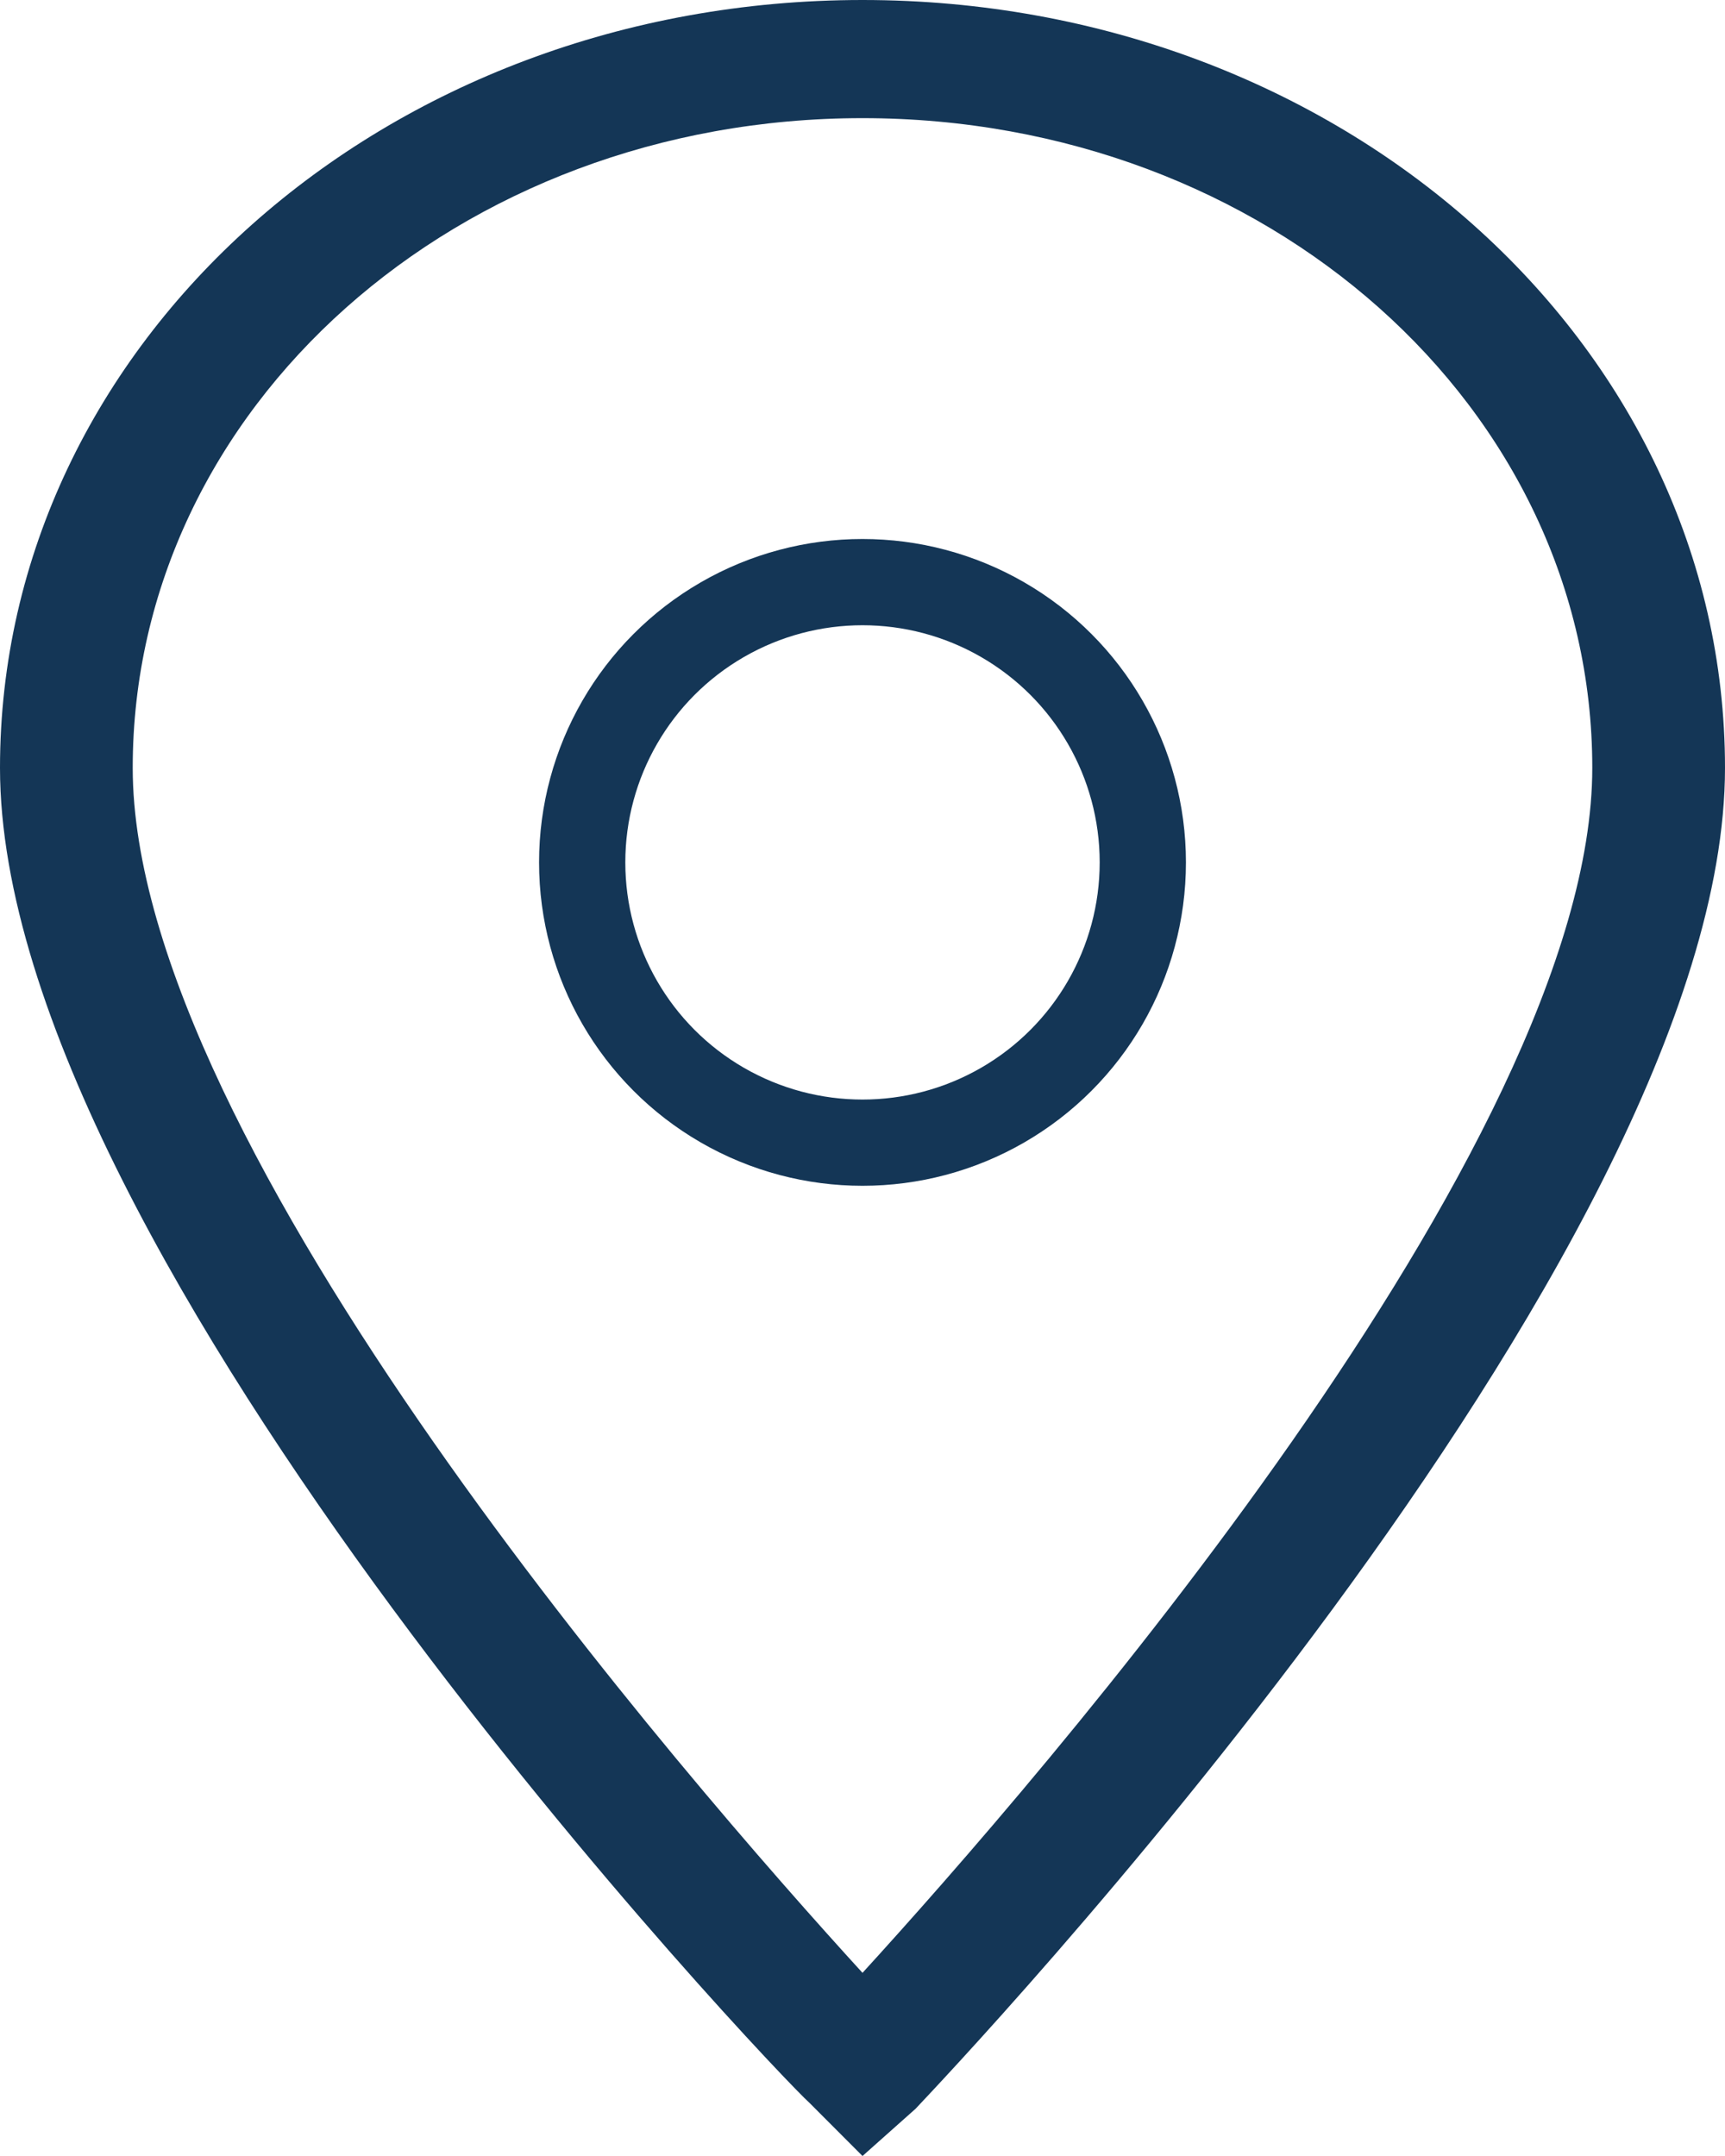
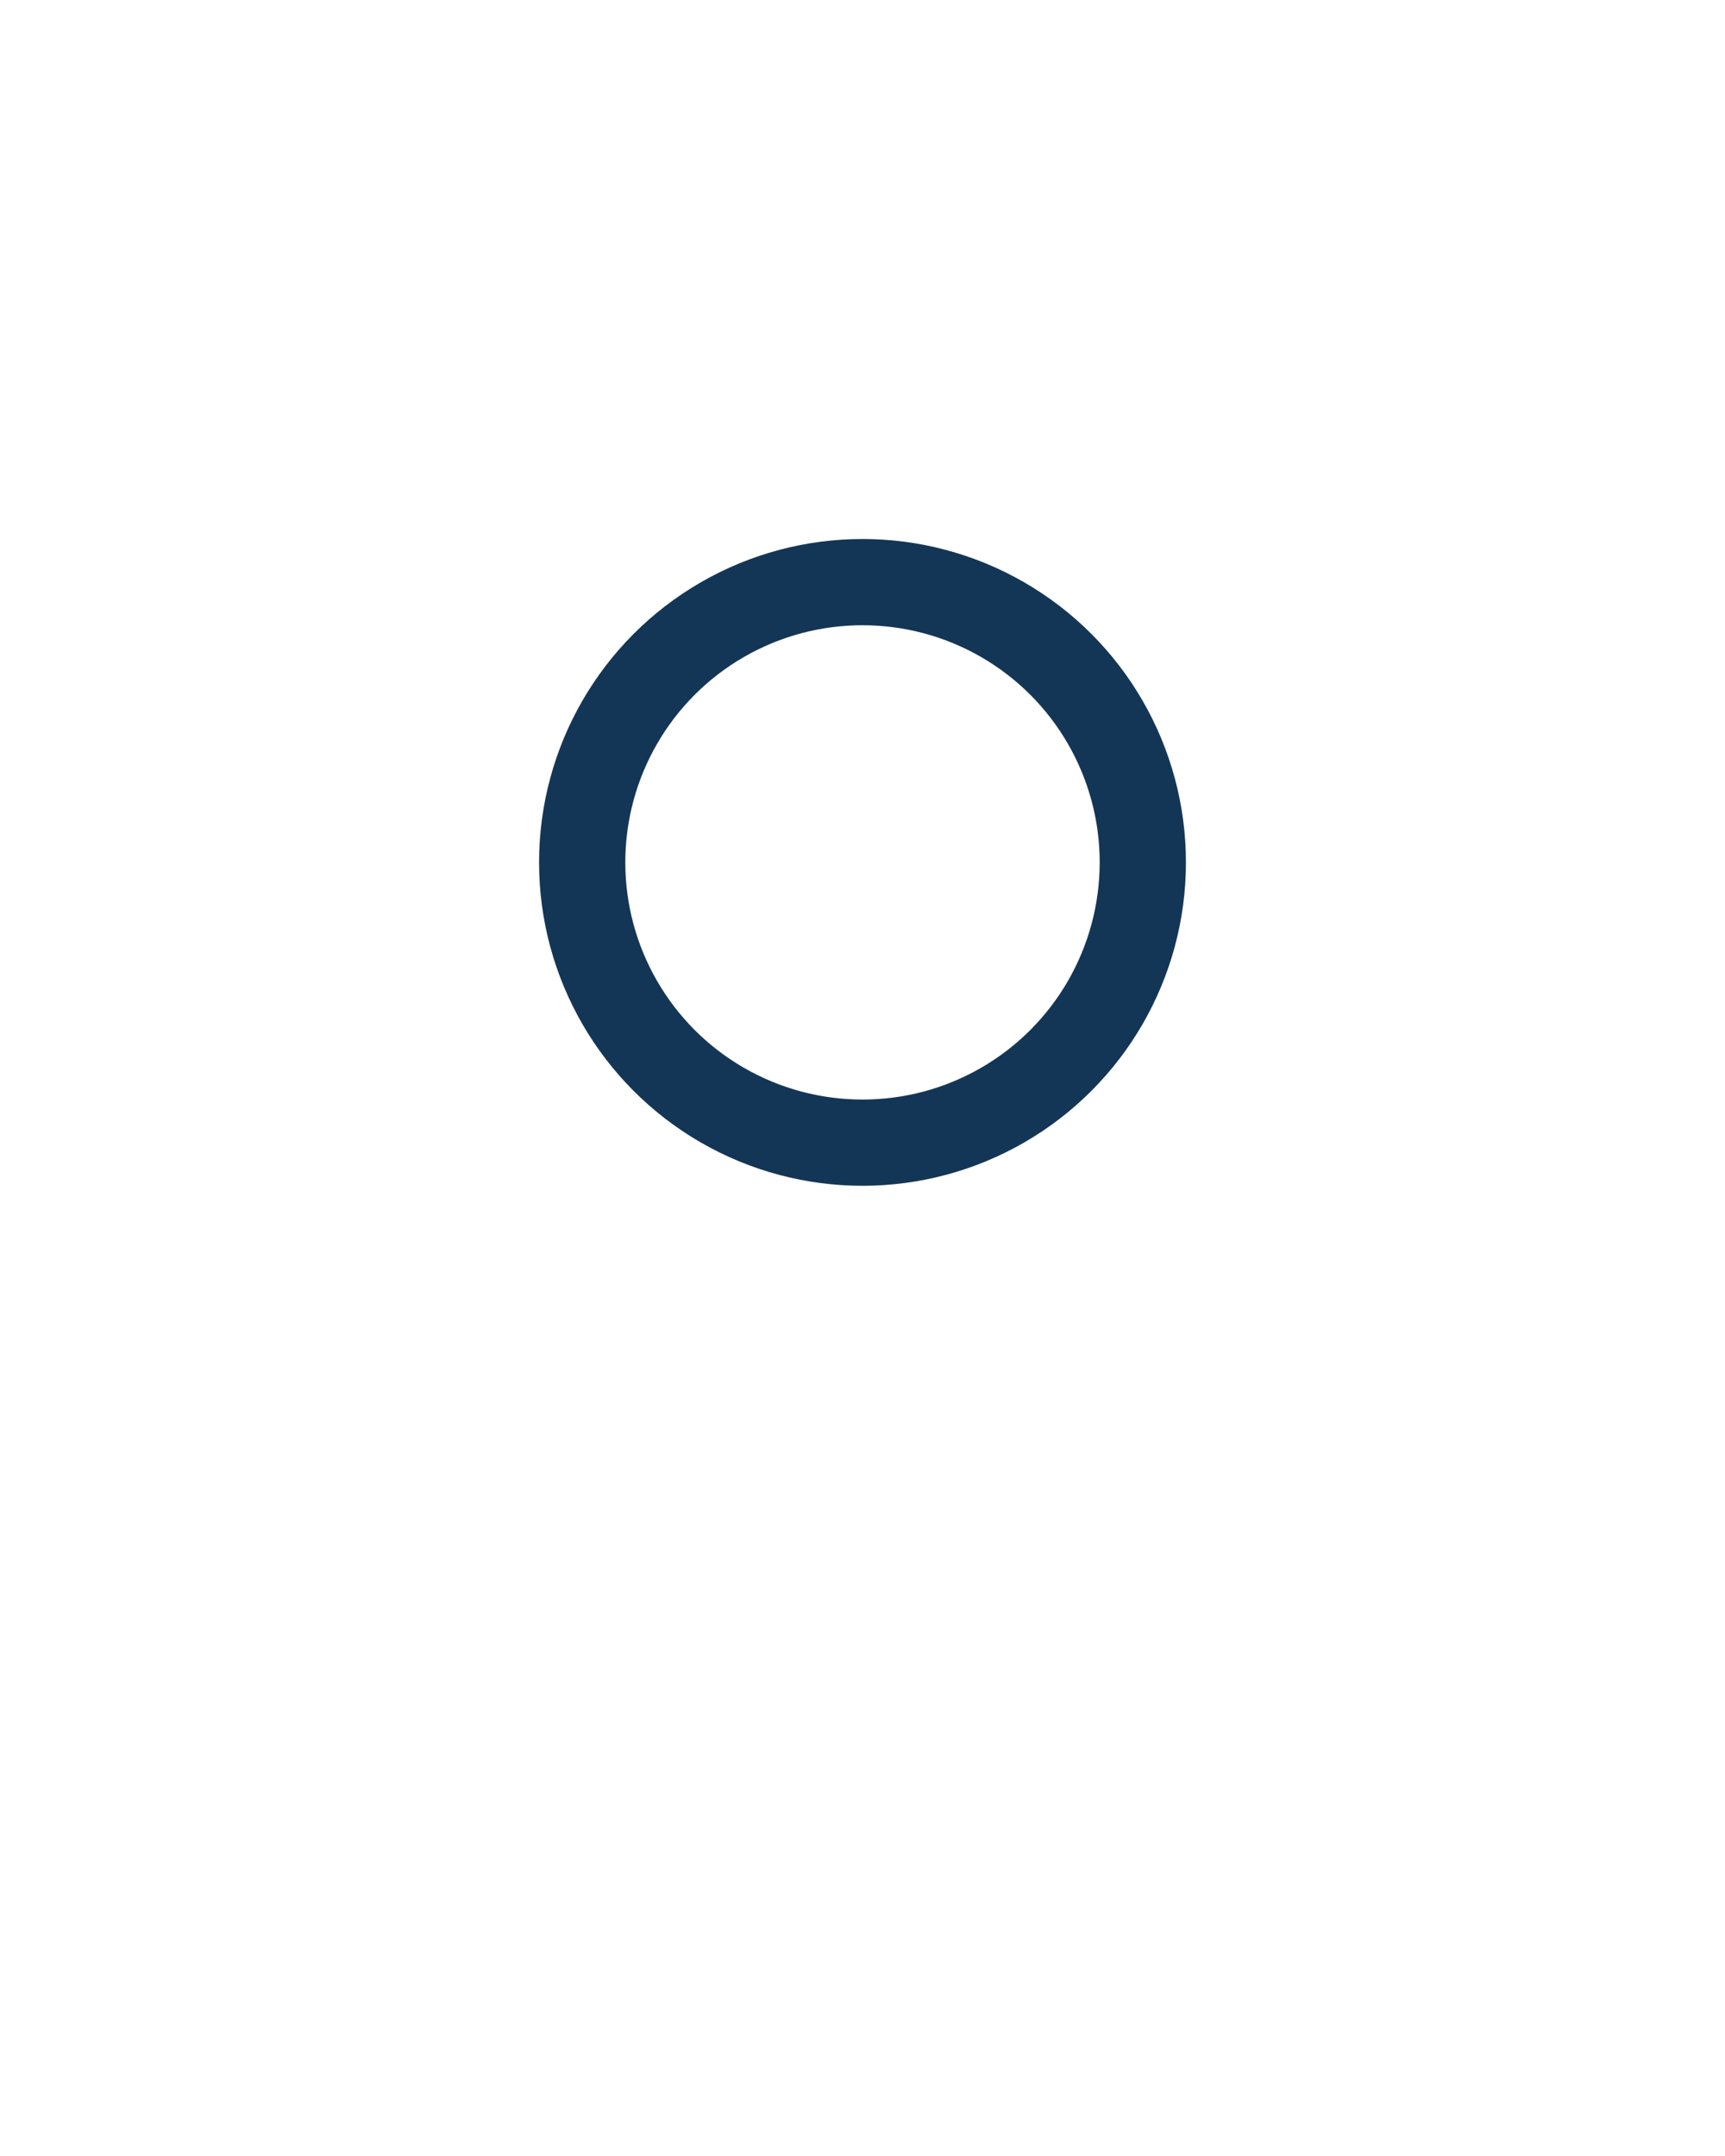
<svg xmlns="http://www.w3.org/2000/svg" width="16" height="20" viewBox="0 0 16 20" fill="none">
-   <path d="M8 20L7.508 19.507C7.2 19.233 0 11.671 0 7.123C0 3.178 3.569 0 8 0C12.431 0 16 3.178 16 7.123C16 11.671 8.8 19.233 8.492 19.562L8 20ZM8 1.096C4.246 1.096 1.231 3.781 1.231 7.123C1.231 10.63 6.4 16.548 8 18.301C9.6 16.548 14.769 10.63 14.769 7.123C14.769 3.781 11.754 1.096 8 1.096Z" fill="#143656" />
  <circle cx="8" cy="8" r="2.6" stroke="#143656" stroke-width="0.8" />
</svg>